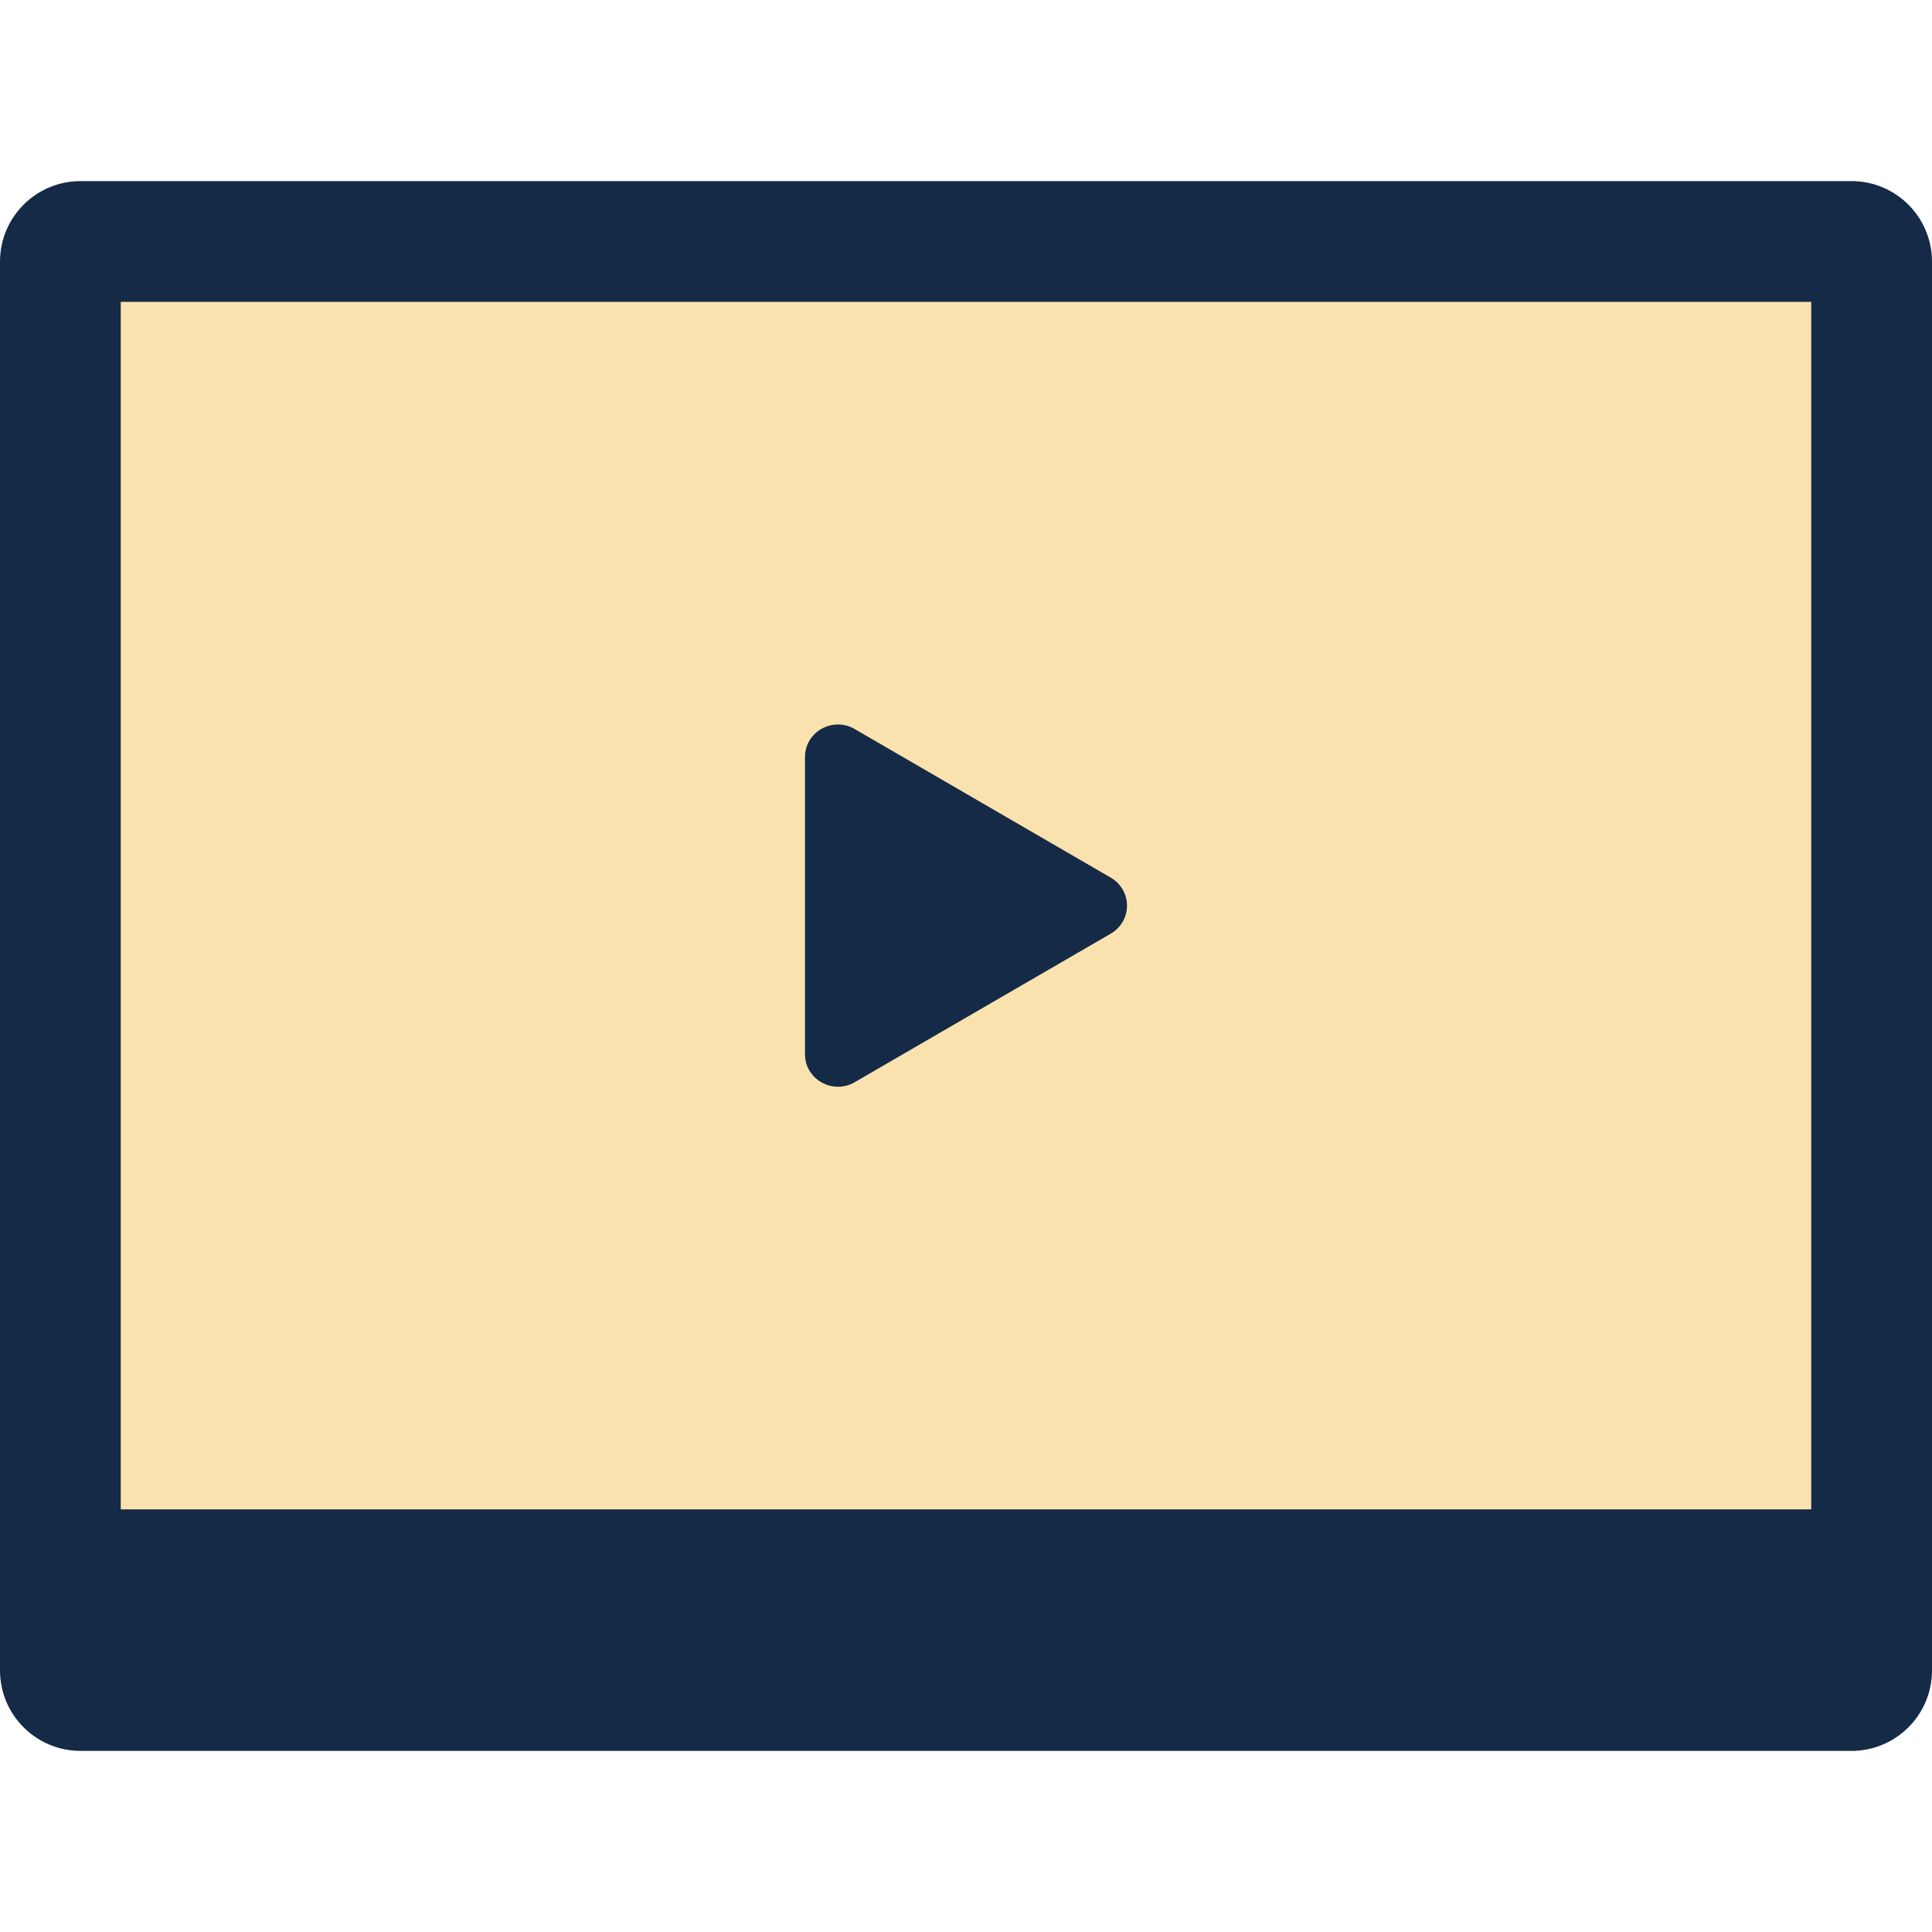
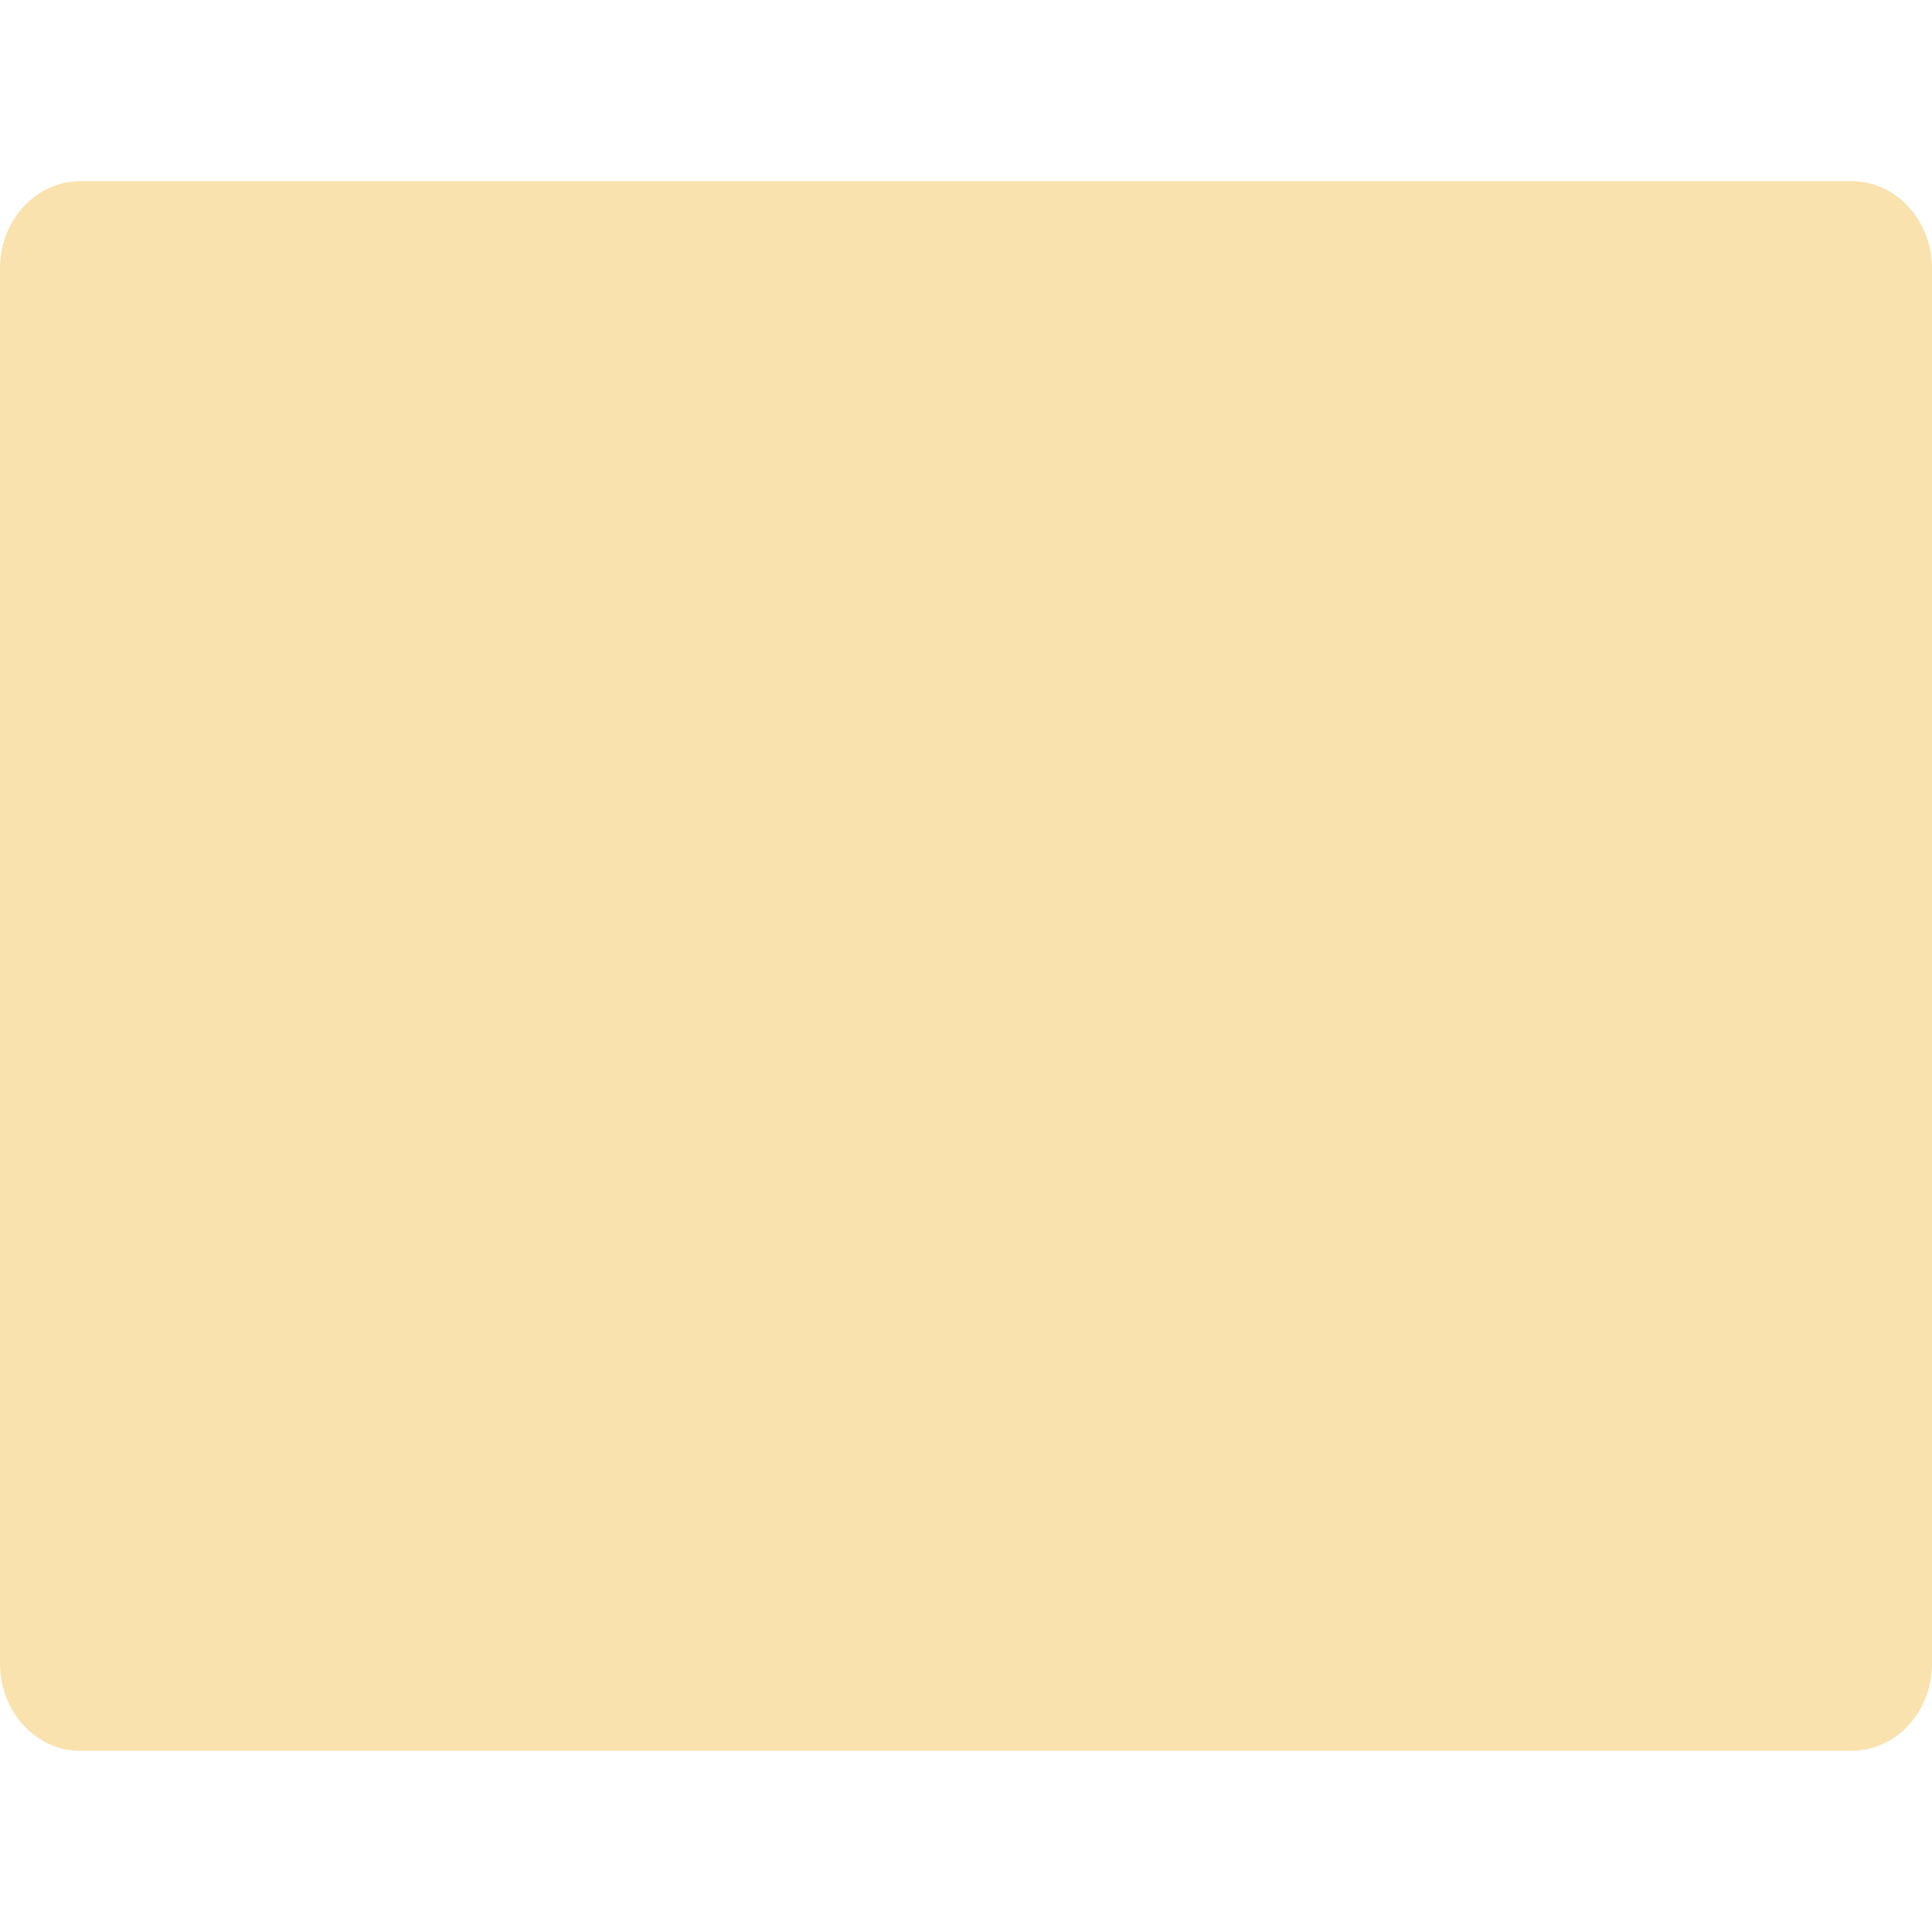
<svg xmlns="http://www.w3.org/2000/svg" width="48" height="48" viewBox="0 0 48 48" fill="none">
  <path d="M0 6.667C0 5.47 0.895 4.5 2 4.5H46C47.105 4.5 48 5.47 48 6.667V41.333C48 42.53 47.105 43.5 46 43.5H2C0.895 43.5 0 42.53 0 41.333V6.667Z" fill="#F9E2AE" />
-   <path fill-rule="evenodd" clip-rule="evenodd" d="M3 7.5V37.5H45V7.5H3ZM0 6.5V37.5V38.5V41.5C0 42.605 0.895 43.5 2 43.5L46 43.5C47.105 43.5 48 42.605 48 41.5V38.5V37.5V6.5C48 5.395 47.105 4.5 46 4.5H2C0.895 4.5 0 5.395 0 6.5ZM21.233 26.888L27.595 23.197C27.718 23.127 27.82 23.025 27.891 22.903C27.962 22.781 28 22.642 28 22.5C28 22.359 27.962 22.22 27.891 22.098C27.82 21.975 27.718 21.874 27.595 21.804L21.233 18.112C20.692 17.798 20 18.178 20 18.808V26.191C20 26.822 20.693 27.201 21.233 26.888Z" fill="#142A47" />
</svg>